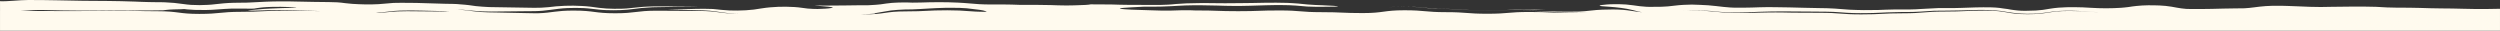
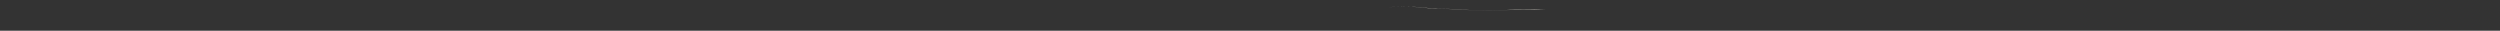
<svg xmlns="http://www.w3.org/2000/svg" version="1.1" id="Layer_1" x="0px" y="0px" width="1599.983px" height="19.683px" viewBox="-129.989 127.986 1599.983 19.683" enable-background="new -129.989 127.986 1599.983 19.683" xml:space="preserve" preserveAspectRatio="none">
  <rect x="-129.989" y="127.986" width="1599.983" height="19.683" fill="#333333" stroke="none" />
  <linearGradient id="SVGID_1_" gradientUnits="userSpaceOnUse" x1="10104.684" y1="-81590.875" x2="10104.688" y2="-81699.797" gradientTransform="matrix(-0.025 0 0 -0.025 1061.327 -1907.526)">
    <stop offset="0.427" style="stop-color:#FFFAEE" />
    <stop offset="1" style="stop-color:#FFFAEE;stop-opacity:0" />
  </linearGradient>
  <path fill="url(#SVGID_1_)" d="M852.762,134.188c0,0-1.485,0-4.104-0.117c-2.576,0-6.406,0-10.898,0.234  c-2.309,0.075-4.608,0.391-7.108,0.469c-2.388,0.078-5.002,0.231-7.697,0.231s-5.471-0.153-8.281-0.231  c-2.813-0.078-5.588-0.394-8.598-0.586c-3.013-0.194-6.097-0.312-9.024-0.434c-2.972,0-5.705-0.075-8.283-0.153  c-2.618-0.117-5.118-0.433-7.695-0.703c-2.619-0.312-5.119-0.394-7.425-0.547c-4.571-0.156-8.399-0.078-11.099,0  c-2.695,0.153-4.298,0.312-4.298,0.312s1.72-0.156,4.607-0.312c2.895-0.078,6.993-0.156,11.802,0  c2.384,0.153,5.193,0.312,7.895,0.625c2.694,0.312,5.312,0.508,8.088,0.625c1.406,0,2.932,0.078,4.337,0.078  c1.485,0,3.088,0,4.688,0.075c3.203,0.118,6.486,0.312,9.611,0.551c3.088,0.271,5.979,0.391,9.104,0.469  c2.971,0.078,5.98,0.078,8.791,0c2.894-0.078,5.51-0.312,8.205-0.469c2.695-0.234,5.394-0.433,7.773-0.433  c4.924-0.118,8.83,0,11.604,0c2.812,0.116,4.414,0.116,4.414,0.116s-1.604,0.078-3.203,0.078  C854.364,134.07,852.762,134.188,852.762,134.188z" />
-   <path fill="#FFFAEE" d="M-129.979,147.668v-12.659c8.205,0,9.924,0,21.098,0c13.324,0,13.324,0.078,26.609,0.078  c13.322,0,13.322-0.231,26.607-0.231c13.324-0.078,13.324,0.312,26.605,0.312c13.324,0,13.324,1.721,26.609,1.721  c13.322,0,13.322-1.327,26.607-1.327c13.322,0,13.322-0.703,26.605-0.703c12.896,0,13.324,0.231,25.516,0.231  c-1.096,0-2.188,0-3.32-0.078c-5.471-0.153-10.979-0.312-16.098-0.43c-5.197-0.117-10.002-0.195-14.105-0.117  c-4.18,0.117-7.58,0.312-10.002,0.312c-2.383,0-3.789,0-3.789,0c-0.588-0.194,2.307-0.394,6.484-0.78  c2.109-0.235,4.609-0.393,7.229-0.51c2.58-0.116,5.197-0.194,7.58-0.312c4.809-0.114,8.637-0.192,9.299-0.271  c0.703-0.116-1.797-0.394-9.768-0.547c-7.736-0.078-11.408,0.312-13.322,0.547c-1.916,0.156-2.307,0.392-3.906,0.587  c0,0-2.773,0.116-6.994,0c-2.109,0-4.688,0-7.387,0c-2.811,0.116-5.82,0.271-8.635,0.509c-2.771,0.194-5.393,0.393-7.971,0.393  c-2.617,0-5,0-7.033-0.077c-1.992-0.116-3.672-0.233-4.766-0.312c-1.135-0.117-1.838-0.233-1.838-0.233s-0.781,0-1.992,0.116  c-1.172,0-3.008,0.117-4.688,0.117c-3.518,0.078-6.916,0.586-6.916,0.586c-4.807,0-9.377,0.195-13.91,0.117  c-4.494,0-8.869-0.117-13.285-0.117c-4.297,0-8.596,0.117-12.812,0.117c-4.184,0.078-8.283,0.078-12.387,0.078  c-8.205,0-16.217-0.195-24.305-0.393c-8.127-0.193-14.884,1.088-23.206,0.892c-0.977,0-3.434,0.179-4.413,0.062l-0.01-6.586  c4.571,0.25,12.508-0.773,18.135-0.773c6.605,0,12.896,0.078,18.6,0.192c5.705,0.117,10.979,0.195,16.293,0.312  c5.312,0,10.59,0.116,16.02,0.116c5.473,0.078,11.1,0.153,17.311,0.392c2.971,0.078,5.898,0.312,8.986,0.312  c1.604,0,3.088,0.075,4.807,0.075c0.896,0,1.68,0,2.58,0c0.896,0,1.914,0.078,2.811,0.078c1.914,0.117,3.984,0.234,6.02,0.394  c2.068,0.231,4.102,0.547,5.703,0.703c1.682,0.231,3.281,0.431,5.002,0.547c1.68,0.078,3.594,0.078,5.471,0.154  c3.633-0.076,6.799-0.154,10.002-0.587c3.32-0.391,7.619-0.817,11.525-0.896c1.877-0.077,3.906-0.077,5.588-0.077  c1.719,0,3.396,0,5.002-0.117c3.318-0.117,6.404-0.271,10.119-0.508c3.594-0.195,7.188-0.195,10.703-0.195  c3.4,0,6.801,0,10.199,0.117c3.281,0.078,6.484,0.078,9.809,0.194c3.201,0.117,6.174,0,9.768,0.117c1.719,0,3.516,0.076,5.312,0.153  c1.799,0.117,3.596,0.312,5.195,0.548c3.205,0.393,5.705,0.549,8.596,0.663c2.814,0.117,5.9,0.195,8.637,0.117  c2.773,0,5.273-0.231,8.479-0.508c1.604-0.117,3.32-0.272,5.117-0.431c1.68-0.078,3.479-0.078,5.08-0.078  c3.396,0,6.406,0.078,9.609,0.078c6.291,0.153,12.426,0.431,18.521,0.547l4.807,0.078c1.682,0.078,3.398,0.078,5.08,0.312  c1.719,0.078,3.516,0.312,5.117,0.47c1.602,0.233,3.088,0.432,4.494,0.625c2.812,0.312,5.586,0.471,8.596,0.625  c3.086,0.077,6.291,0.077,9.494,0.155c6.406,0.117,12.814,0.233,19.301,0.312c3.127,0,6.018-0.078,9.027-0.394  c3.008-0.392,6.875-0.778,10.588-0.896c3.711-0.117,7.188-0.117,10.898,0.117c3.713,0.153,7.619,0.7,10.824,1.172  c3.203,0.392,6.367,0.625,9.885,0.625s6.916,0,10.314-0.433c3.283-0.271,7.502-0.896,11.488-0.978  c1.99-0.116,4.021-0.116,6.016-0.116c1.877,0,3.908,0,5.783,0c6.916,0,14.025,0.116,21.293,0.116c-0.469,0-1.094,0-1.562,0  c-1.408,0-2.932,0-4.338,0.078c-2.893,0-5.783,0.078-8.674,0.078c-3.01,0-5.9,0.153-8.908,0.153c-1.521,0-3.01,0-4.494,0.078  c-1.602,0-3.125,0.078-4.727,0.194c-3.205,0.117-6.486,0.509-9.379,0.896c-3.008,0.394-5.82,0.703-8.83,0.781  c-2.969,0.116-6.094,0.116-9.182,0c-3.086-0.078-6.02-0.47-9.416-0.857c-3.398-0.433-6.877-0.549-10.275-0.549  c-3.4,0-7.033,0.116-10.629,0.549c-3.594,0.392-6.875,0.979-10.197,1.251c-3.396,0.312-6.916,0.312-10.588,0.312  c-7.307,0.116-14.809,0.116-22.506,0.233c-3.828,0-7.619-0.117-11.525-0.547c-1.877-0.156-3.869-0.394-5.979-0.549  c-1.992-0.232-4.025-0.232-6.096-0.312c0.271,0,1.094,0,2.188,0.078c1.486,0.117,3.713,0.312,6.213,0.625  c2.578,0.312,5.393,0.781,8.48,0.978c3.127,0.195,6.523,0.312,9.924,0.312c6.799,0.117,13.598,0.271,18.678,0.392  c2.5,0,4.727,0.116,6.213,0.116c1.523,0,2.305,0,2.305,0c-0.193,0-0.311,0-0.508,0c9.809-0.312,11.02-1.72,22.896-1.72  c13.32,0,13.32,1.72,26.605,1.72c13.324,0,13.324-1.642,26.607-1.642c13.324,0,13.324,0.153,26.607,0.153  c13.322,0,13.322,1.801,26.607,1.801c0.896,0,1.719,0,2.5,0c-2.07,0-4.104,0-6.098-0.117c-2.812-0.117-5.508-0.433-8.088-0.82  c-2.617-0.392-5.193-0.781-7.812-1.017c-5.195-0.394-10.002-0.273-14.494-0.472c-4.494-0.077-8.713-0.192-12.504-0.192  c5.51-0.195,11.686-0.312,18.479-0.511c3.438-0.076,7.031-0.076,10.707,0.077c1.912,0.117,3.711,0.434,5.432,0.549  c1.799,0.155,3.396,0.271,5.195,0.393c3.396,0.156,6.992,0.078,10.512-0.117c3.479-0.194,6.604-0.586,10.08-1.212  c3.596-0.586,7.309-0.858,10.822-1.016c3.396-0.078,6.799-0.078,10.078,0.153c1.604,0.078,3.205,0.272,4.689,0.472  c1.404,0.192,2.732,0.391,3.904,0.508c2.309,0.193,4.416,0.271,6.33,0.271c3.791-0.077,6.994-0.271,8.479-0.586  c1.604-0.192,1.719-0.509-0.078-0.664c-0.896-0.153-2.229-0.312-4.104-0.431c-1.799-0.194-3.906-0.271-6.406-0.586  c1.604,0.078,3.086,0.078,4.805,0.078c1.801,0,3.479,0,5.197,0c3.398,0,6.682-0.078,9.688-0.078c3.127,0,6.097-0.117,9.023-0.117  c1.369,0,2.696,0,4.104,0c1.172,0,2.384,0,3.479-0.116c2.188-0.077,4.023-0.271,6.098-0.47c2.107-0.312,4.729-0.702,7.229-0.938  c2.5-0.156,4.885-0.273,7.188-0.273c1.99,0,3.982,0,6.019,0.117c3.673,0,6.993-0.117,10.979-0.233c4.023-0.078,8.01-0.078,11.996,0  c2.106,0.116,4.219,0.116,6.404,0.233c2.188,0.078,4.609,0.312,6.801,0.469c2.307,0.234,4.299,0.393,6.521,0.509  c2.309,0.116,4.572,0.194,7.189,0.194c2.692,0,5.705,0,8.908,0c3.086,0,6.291,0.117,9.607,0.234c3.283,0,6.686,0,10.005,0  c3.397,0,6.875,0.076,10.197,0.153c3.203,0.116,6.097,0.233,8.908,0.233c2.771,0,5.394,0,7.58-0.117  c4.491-0.116,7.696-0.271,8.984-0.586c4.925,0,9.416,0,13.207,0.078c3.826,0.117,7.109,0.232,10.117,0.232  c6.215,0,11.408,0,17.191,0.077c2.93,0,5.82,0,9.023-0.192c1.604-0.117,3.281-0.195,5.195-0.433  c1.875-0.153,4.104-0.271,6.486-0.392c2.305-0.078,4.805-0.156,7.307-0.156c2.5,0,5.312-0.154,8.205,0  c2.893,0,5.897,0.078,9.223,0.078c3.086,0,6.562,0,10.195-0.078c5.08,0,9.688-0.154,14.889-0.23  c5.196-0.078,10.002-0.078,14.811,0.076c2.383,0.154,4.805,0.232,6.994,0.432c1.991,0.193,4.021,0.391,5.896,0.586  c3.521,0.312,6.723,0.392,9.495,0.508c5.898,0.195,9.611,0.509,10.002,0.703c0.433,0.195-2.502,0.195-9.57,0.271  c0,0-0.432,0-1.329,0c-0.78,0-1.991,0-3.479,0c-1.521,0-3.318-0.076-5.312-0.154c-2.188-0.234-4.608-0.394-7.31-0.625  c-2.771-0.195-5.896-0.312-9.104-0.312c-3.203,0-6.408,0-9.887,0.116c-3.518,0.117-6.916,0.195-10.312,0.312  c-3.4,0.116-6.994,0.116-10.513,0.116c-3.479,0-6.875-0.116-10.473-0.231c-3.517-0.078-7.109-0.195-10.511-0.195  c-3.399,0-6.721,0-10.002,0.117c-3.205,0.078-6.33,0.392-8.832,0.469c-5.078,0.312-9.299,0.312-12.502,0.312  c-3.166,0-5.002,0-5.002,0c-6.877,0.312-10.979,0.625-13.283,0.778c-2.307,0.233-2.619,0.433-1.604,0.625  c1.02,0.195,3.52,0.312,6.801,0.511c3.32,0.115,7.502,0.192,11.995,0.392c4.491,0.195,9.222,0.271,13.597,0.195  c2.229-0.078,4.416-0.195,6.523-0.195c2.109,0,3.984,0,5.705,0c1.096,0,2.107,0.117,3.01,0.117c0.271,0,0.586,0,0.896,0  c13.285,0,13.285,0.469,26.609,0.469c13.281,0,13.281-0.469,26.604-0.469c13.285,0,13.285,1.095,26.567,1.095  c13.324,0,13.324,0.586,26.607,0.586c13.321,0,13.321-1.798,26.605-1.798c13.324,0,13.324,1.212,26.606,1.212  c13.323,0,13.323,1.018,26.608,1.018c13.322,0,13.322-1.135,26.607-1.135c13.323,0,13.323,0.587,26.604,0.587  c5.197,0,8.4-0.153,11.103-0.47c-1.685,0.078-3.48,0.195-5.197,0.312c-5.08,0.077-10.197-0.116-14.888-0.312  c-4.688-0.312-9.225-0.626-13.127-0.704c-3.791-0.077-6.993-0.23-9.305-0.077c-2.266,0-3.594,0.077-3.594,0.077  s1.34-0.074,3.526-0.074c2.189-0.153,5.396-0.153,9.187,0c3.828,0,8.322,0.155,13.01,0.394c4.689,0.078,9.81,0.154,14.691,0  c2.5-0.117,4.924-0.312,7.424-0.625c2.5-0.312,5.002-0.471,7.385-0.586c4.81-0.195,9.299-0.195,13.207,0.115  c3.906,0.271,6.992,0.979,9.105,1.174c2.106,0.312,3.317,0.392,3.317,0.392c-1.719-0.312-3.711-0.781-6.02-1.406  c-2.306-0.586-5-1.096-7.58-1.406c-5.232-0.701-9.924-0.857-12.308-1.095c-1.096-0.078-1.721-0.271-1.213-0.47  c0.394-0.233,1.914-0.393,4.492-0.625c1.289-0.077,2.814-0.194,4.924-0.194c1.992,0,4.375,0,7.271,0.194  c1.406,0.117,3.01,0.312,4.531,0.509c1.483,0.194,2.971,0.431,4.299,0.586c2.694,0.312,5.588,0.547,9.377,0.394  c3.01,0,5.822,0,8.637-0.272c1.365-0.117,2.896-0.271,4.57-0.509c1.721-0.194,3.596-0.393,5.432-0.469  c3.674-0.234,7.07-0.234,10.475,0c3.396,0.076,7.109,0.391,10.433,0.778c3.281,0.394,5.899,0.703,8.869,0.897  c1.521,0.117,3.01,0.117,4.533,0.117c1.602,0,3.086,0,4.688,0c3.088,0,6.019-0.117,9.299-0.233c3.322-0.078,6.604-0.156,9.888-0.078  c6.522,0.078,12.934,0.194,19.225,0.394l9.492,0.192c3.205,0,6.524,0.117,9.809,0.312c3.398,0.193,6.408,0.509,9.418,0.704  c3.008,0.192,6.094,0.192,9.182,0.271c3.125,0,6.214,0,9.3-0.078c3.125-0.077,6.407-0.312,9.729-0.312c3.283-0.078,6.484,0,9.572,0  c3.127,0,6.135-0.194,9.223-0.394c3.203-0.193,6.603-0.393,9.885-0.509c3.203,0,6.408,0,9.611,0s6.213-0.194,9.494-0.271  c3.32-0.117,6.604-0.234,9.807-0.234c3.322,0,6.799,0,10.199,0.393c1.719,0.232,3.516,0.549,5.117,0.702  c1.604,0.312,3.088,0.549,4.492,0.704c2.893,0.394,6.02,0.548,9.104,0.394c3.086,0,6.213-0.156,9.104-0.549  c2.895-0.431,6.407-1.135,10.002-1.405c3.596-0.312,6.994-0.312,10.396-0.312c3.396,0,6.992,0.194,10.312,0.394  c3.28,0.192,6.407,0.312,9.688,0.312c3.322,0,6.525-0.117,9.611-0.312c1.604-0.078,3.088-0.312,4.688-0.471  c1.604-0.232,3.396-0.548,5.197-0.703c2.5-0.232,4.922-0.431,7.424-0.431c2.383,0,4.805,0,7.383,0.116  c2.502,0.078,5.119,0.393,7.619,0.781c2.502,0.392,4.494,0.896,6.408,1.094c1.99,0.312,3.984,0.393,6.096,0.393  c2.112,0,4.494,0,6.683,0c4.53,0,9.024-0.154,13.832-0.271c2.385,0,4.688-0.116,6.991-0.116c2.31,0,4.416,0,6.605-0.078  c2.109-0.116,4.104-0.312,6.406-0.625c2.188-0.312,4.809-0.586,7.309-0.78c2.5-0.193,5.002-0.193,7.385-0.193s4.808,0,7.189,0.116  c2.422,0.077,4.922,0.154,7.108,0.271c2.308,0.116,4.492,0.194,6.722,0.272c4.491,0.154,9.104,0.154,13.676,0  c4.531-0.078,9.299-0.156,14.104-0.156c4.73,0,9.494,0,14.418,0.156c4.884,0.312,9.183,0.547,13.793,0.547  c4.609,0,9.494,0,14.299,0.154c4.416,0.116,8.908,0.312,13.521,0.312c4.688,0,9.609,0.117,14.418,0.234  c4.688,0.154,9.299,0.154,13.986,0.154c3.203,0,6.213-0.078,9.301-0.154v14.063H-129.989v0.007h0.01V147.668z M152.589,135.087  c-4.182-0.078-8.479-0.231-12.896-0.312c-4.414-0.077-8.984-0.194-13.791,0c-2.424,0.078-4.924,0.312-7.307,0.625  c-2.502,0.271-4.924,0.587-7.502,0.782c-0.898,0.075,0,0.075,1.602,0.075c5.705-0.391,8.4-1.095,17.896-1.095  c13.324,0,13.324,0.233,26.609,0.233c0.115,0,0.115,0,0.193,0C155.792,135.165,154.191,135.087,152.589,135.087z M500.371,135.009  c-0.59-0.231-1.486-0.43-3.205-0.7c-1.799-0.233-4.299-0.551-8.4-1.02c-2.693-0.231-5.781-0.312-9.104-0.312  c-3.279,0-6.682,0-10.195,0.192c-3.479,0.117-7.072,0.433-10.475,0.586c-3.438,0.235-6.721,0.312-9.924,0.312  c-3.203,0.117-6.291,0.312-8.908,0.625c-2.578,0.392-4.809,0.781-6.484,1.096c-3.396,0.586-5,0.78-3.518,0.897  c-2.895,0.271-5.979,0.392-8.984,0.508c-0.117,0-0.117,0-0.195,0c0.703,0,1.406,0,2.07,0c13.322,0,13.322-1.915,26.605-1.915  c13.322,0,13.322-0.702,26.605-0.702c12.814,0,13.322,0.979,25.318,0.979C501.074,135.282,500.878,135.165,500.371,135.009z   M1217.146,135.986c-2.772-0.116-5.471-0.194-8.282-0.431c-2.812-0.156-5.511-0.472-8.322-0.55  c-5.588-0.231-11.174-0.312-16.801,0.394c-2.773,0.393-5.511,0.857-8.205,1.096c-2.773,0.312-5.588,0.312-8.4,0.312  c-2.771,0-5.588-0.234-8.28-0.55c-2.697-0.271-5.396-0.857-8.205-1.251c-11.41-1.404-22.818-0.153-34.229-0.231  c-2.772,0-5.705,0-8.598,0.078c-2.892,0.153-5.781,0.312-8.597,0.547c-2.812,0.156-5.586,0.271-8.52,0.271  c-2.771,0-5.664,0-8.596,0.118c-5.781,0.078-11.486,0.586-17.191,0.586c-5.781,0.117-11.406,0-17.111-0.508  c-2.893-0.196-5.782-0.393-8.674-0.393c-2.934-0.078-5.821,0-8.713-0.078c-5.822,0-11.604-0.117-17.428-0.117  c-5.781,0-11.684,0-17.506,0.271c-5.779,0.312-11.484,0.55-17.312,0.433c-2.891-0.116-5.661-0.194-8.596-0.509  c-2.771-0.312-5.783-0.625-8.791-0.703c-5.897-0.194-11.801-0.194-17.699,0.625c4.183-0.625,8.398-0.703,12.502-0.625  c4.105,0,8.205,0.312,12.113,0.703c7.695,1.018,15.275,0.896,22.584,0.779c3.594-0.077,7.23-0.271,10.82-0.271  c3.479-0.117,6.994,0,10.274,0c2.111,0,4.222,0.117,6.214,0.117c5.118,0,8.01,0.076,16.995,0.076  c13.322,0,13.322,1.018,26.607,1.018c13.322,0,13.322-0.702,26.607-0.702c13.322,0,13.322-1.096,26.604-1.096  c13.324,0,13.324-0.625,26.609-0.625c13.322,0,13.322,2.307,26.606,2.307c13.322,0,13.322-2.071,26.605-2.071  c12.621,0,13.324,0.86,24.615,0.979C1218.163,136.104,1217.655,136.104,1217.146,135.986z" />
</svg>